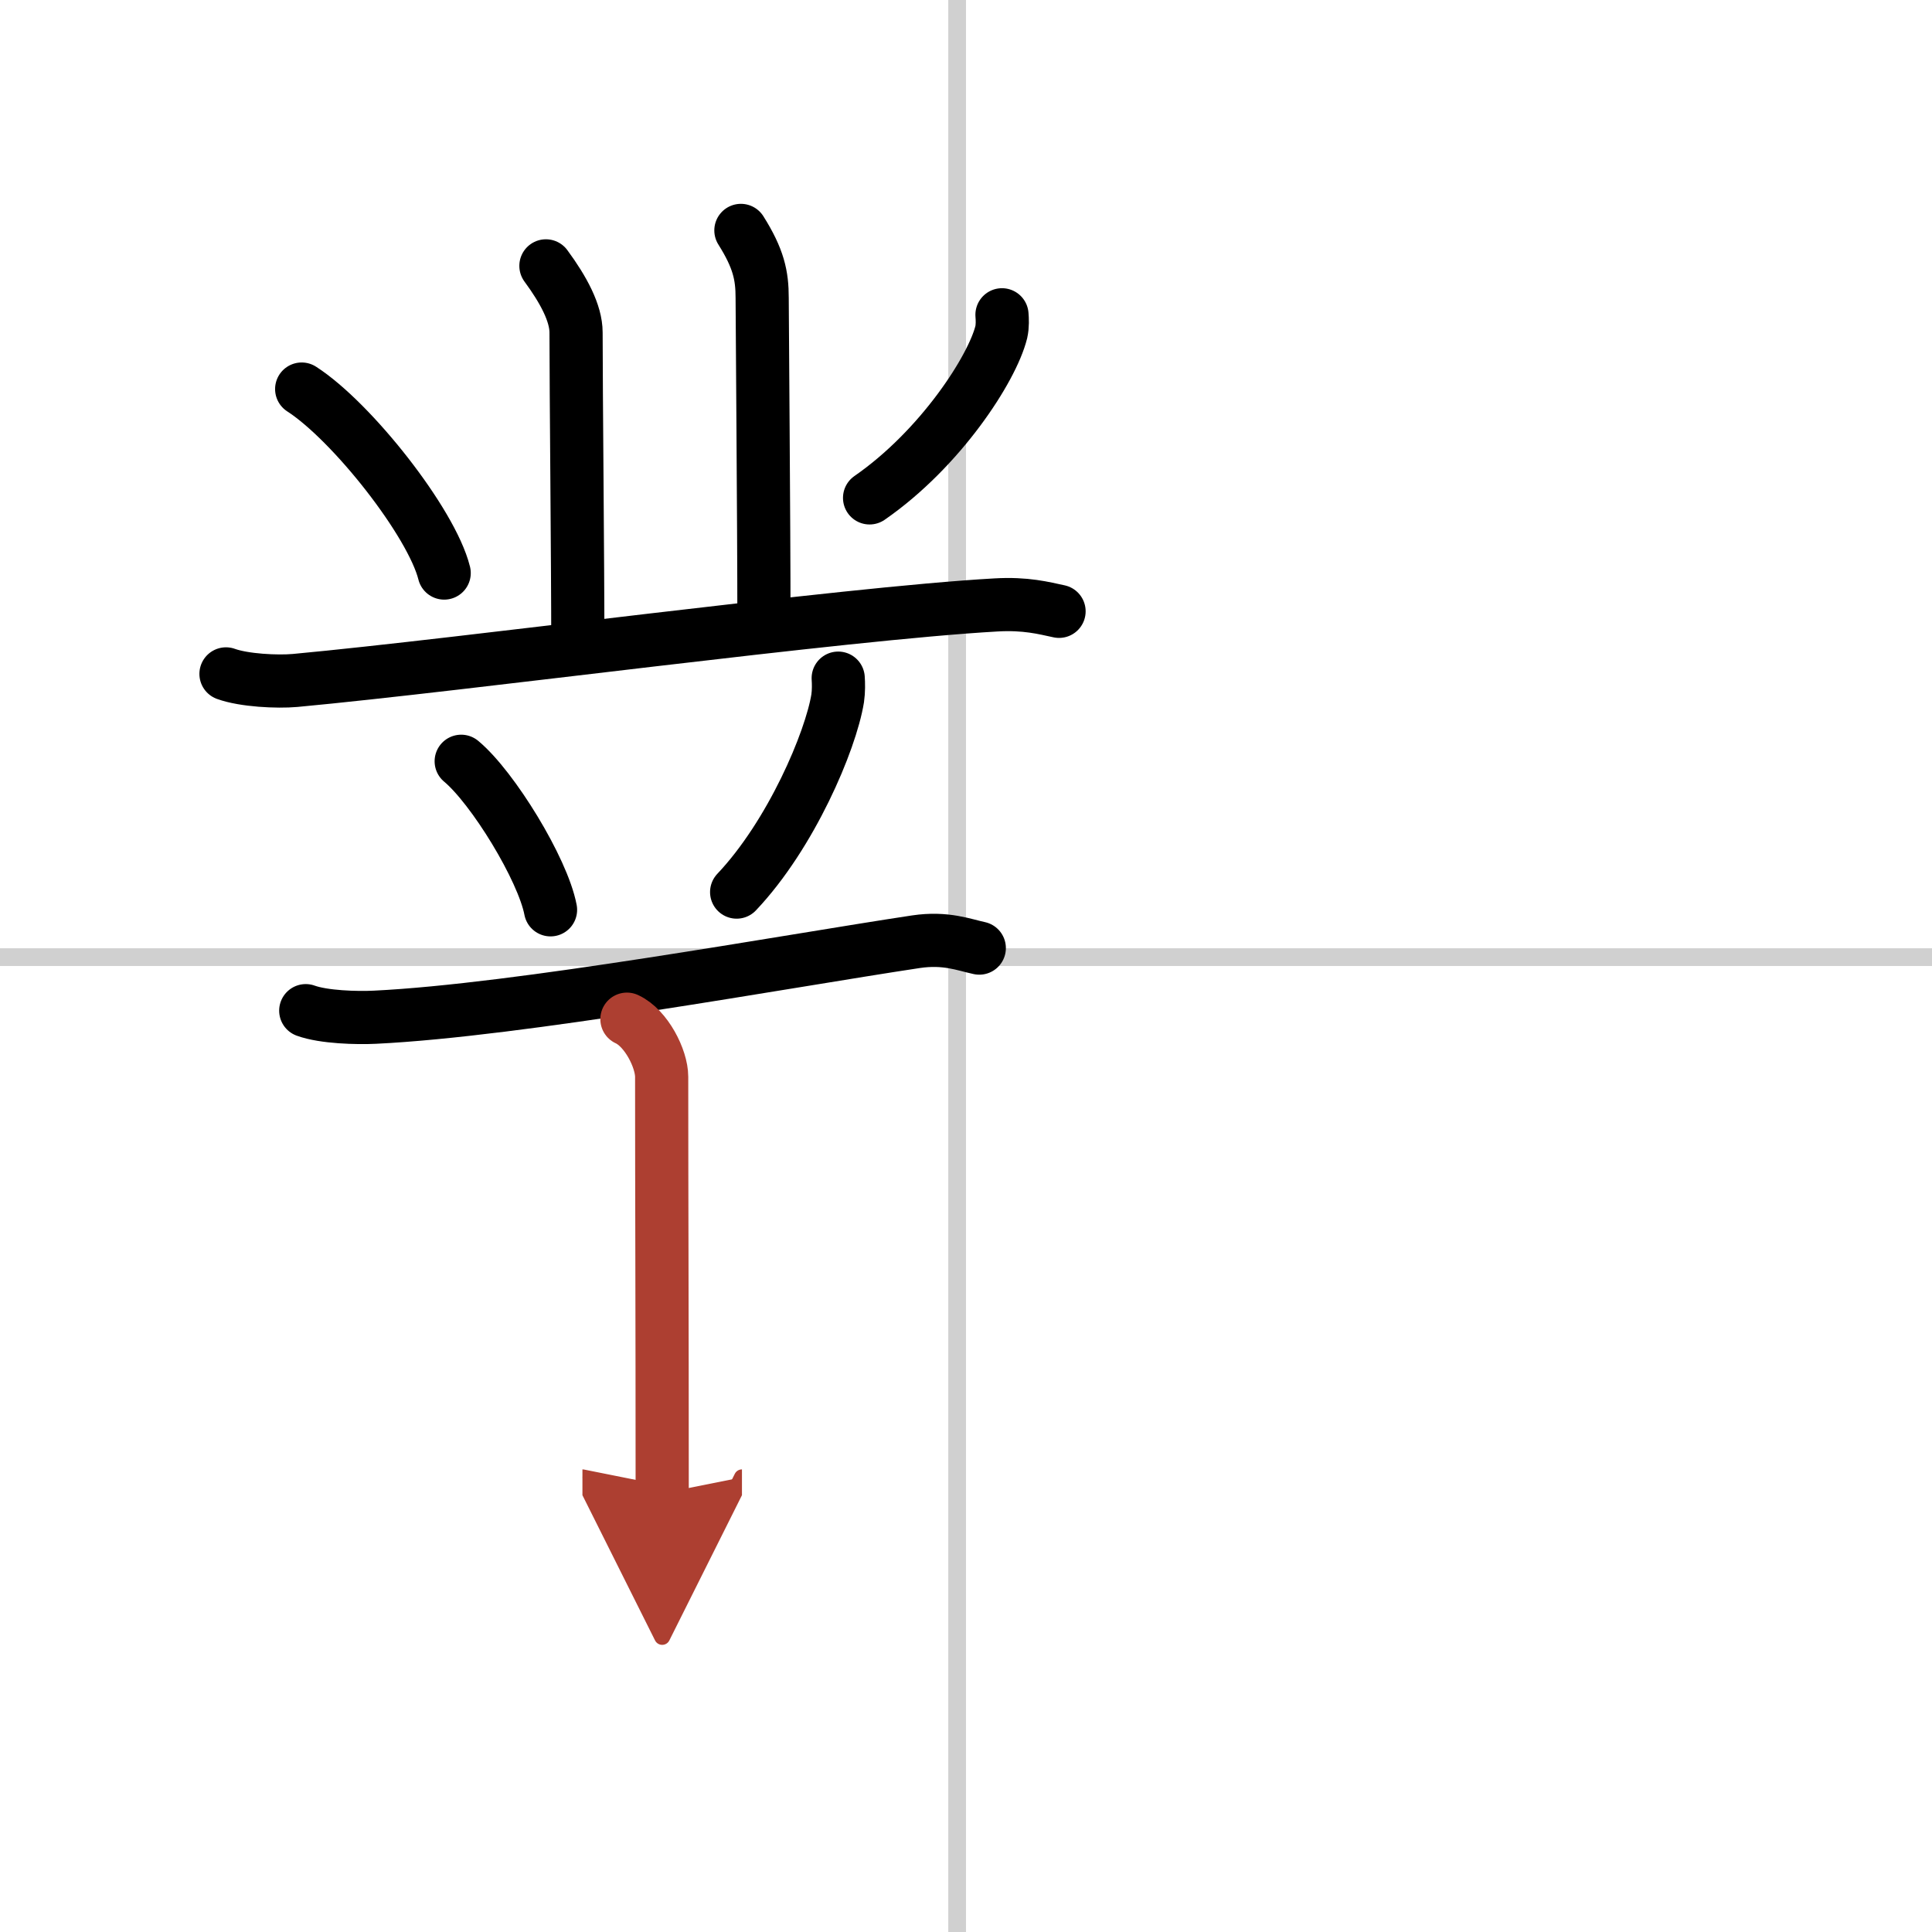
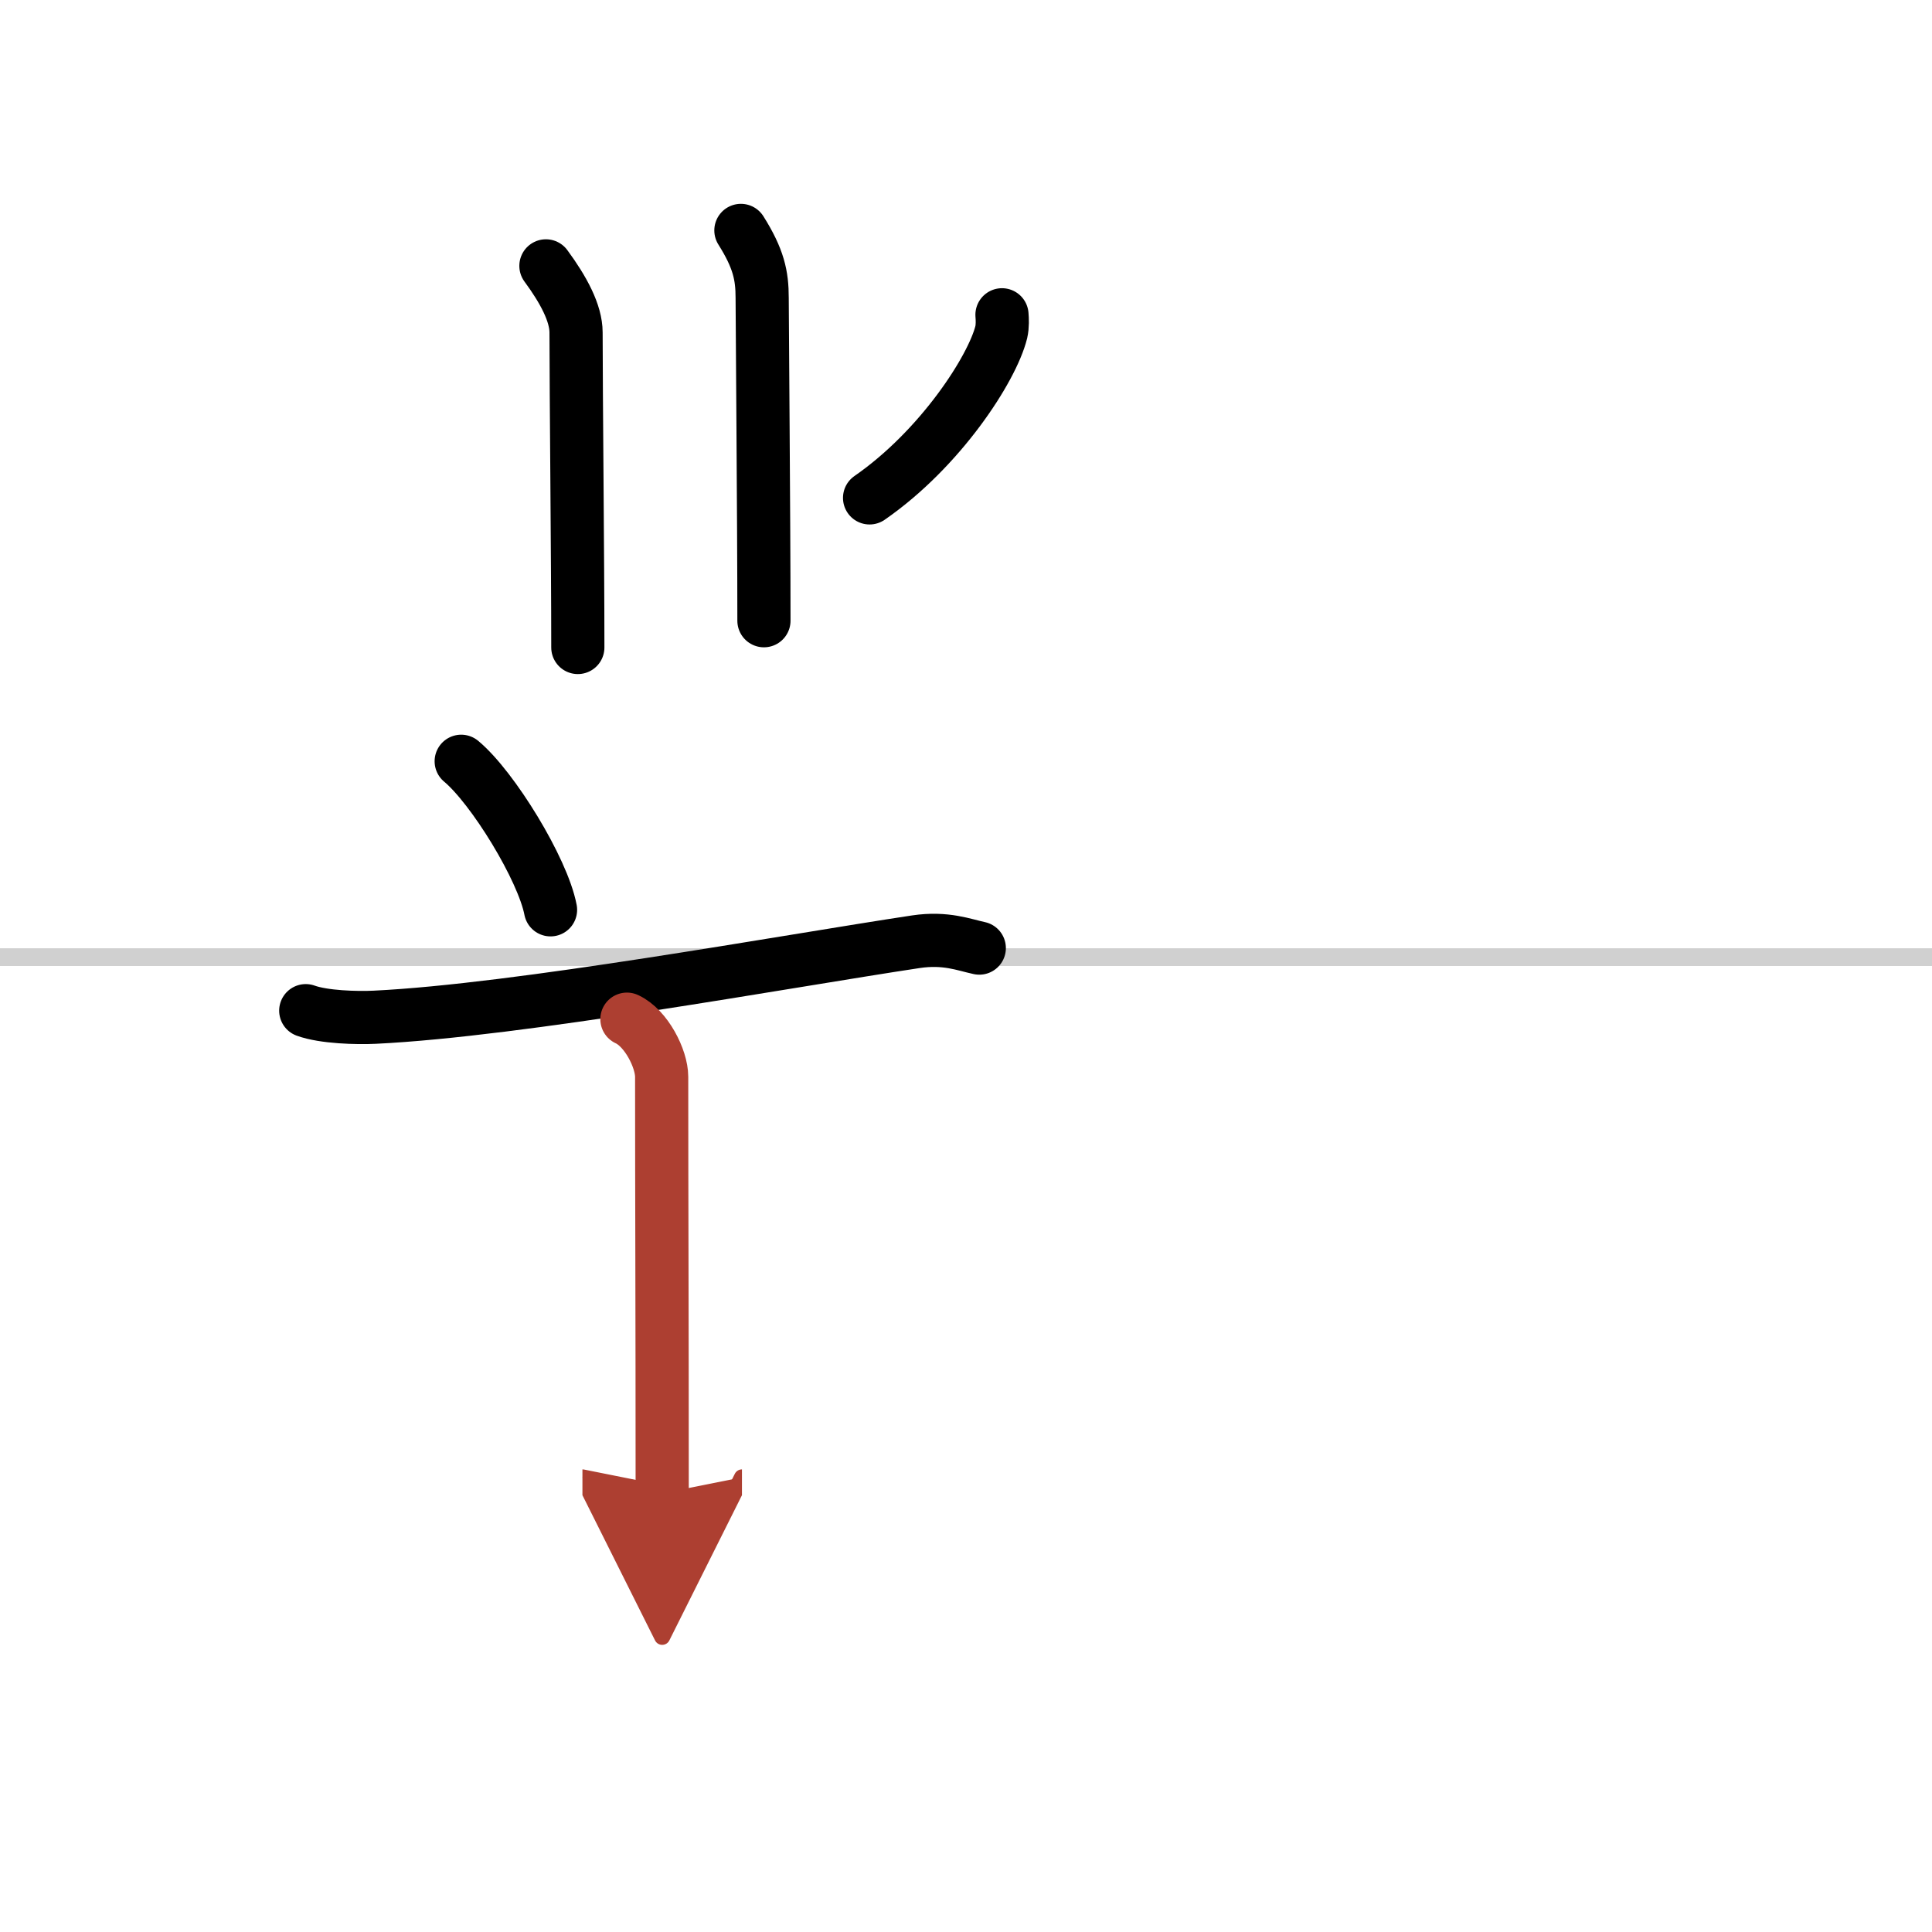
<svg xmlns="http://www.w3.org/2000/svg" width="400" height="400" viewBox="0 0 109 109">
  <defs>
    <marker id="a" markerWidth="4" orient="auto" refX="1" refY="5" viewBox="0 0 10 10">
      <polyline points="0 0 10 5 0 10 1 5" fill="#ad3f31" stroke="#ad3f31" />
    </marker>
  </defs>
  <g fill="none" stroke="#000" stroke-linecap="round" stroke-linejoin="round" stroke-width="3">
    <rect width="100%" height="100%" fill="#fff" stroke="#fff" />
-     <line x1="54" x2="54" y2="109" stroke="#d0d0d0" stroke-width="1" />
    <line x2="109" y1="54" y2="54" stroke="#d0d0d0" stroke-width="1" />
    <path d="m30.8 15c1 1.36 1.7 2.67 1.7 3.76 0 3.35 0.1 12.74 0.1 17.77" />
    <path d="m41.8 13c1 1.59 1.2 2.54 1.2 3.81s0.1 12.44 0.1 18.21" />
-     <path d="m17.02 21.95c2.84 1.83 7.33 7.53 8.04 10.38" />
    <path d="m56.53 17.76c0.02 0.24 0.04 0.63-0.04 0.98-0.51 2.06-3.43 6.58-7.43 9.35" />
-     <path d="m12.75 38.02c1.02 0.37 2.89 0.46 3.9 0.37 9.6-0.89 30.86-3.77 39.53-4.26 1.7-0.1 2.72 0.18 3.57 0.36" />
    <path d="m26.02 42.95c1.78 1.48 4.6 6.08 5.04 8.38" />
-     <path d="m47.29 38.26c0.02 0.28 0.03 0.73-0.03 1.14-0.39 2.41-2.63 7.69-5.7 10.93" />
    <path d="m17.25 57.02c1.02 0.37 2.89 0.42 3.9 0.37 8.1-0.39 23.1-3.14 30.53-4.26 1.68-0.25 2.72 0.18 3.57 0.36" />
    <path d="m35.37 57.5c1.09 0.5 1.96 2.23 1.96 3.25 0 7.25 0.03 12.75 0.03 23.5" marker-end="url(#a)" stroke="#ad3f31" />
  </g>
</svg>